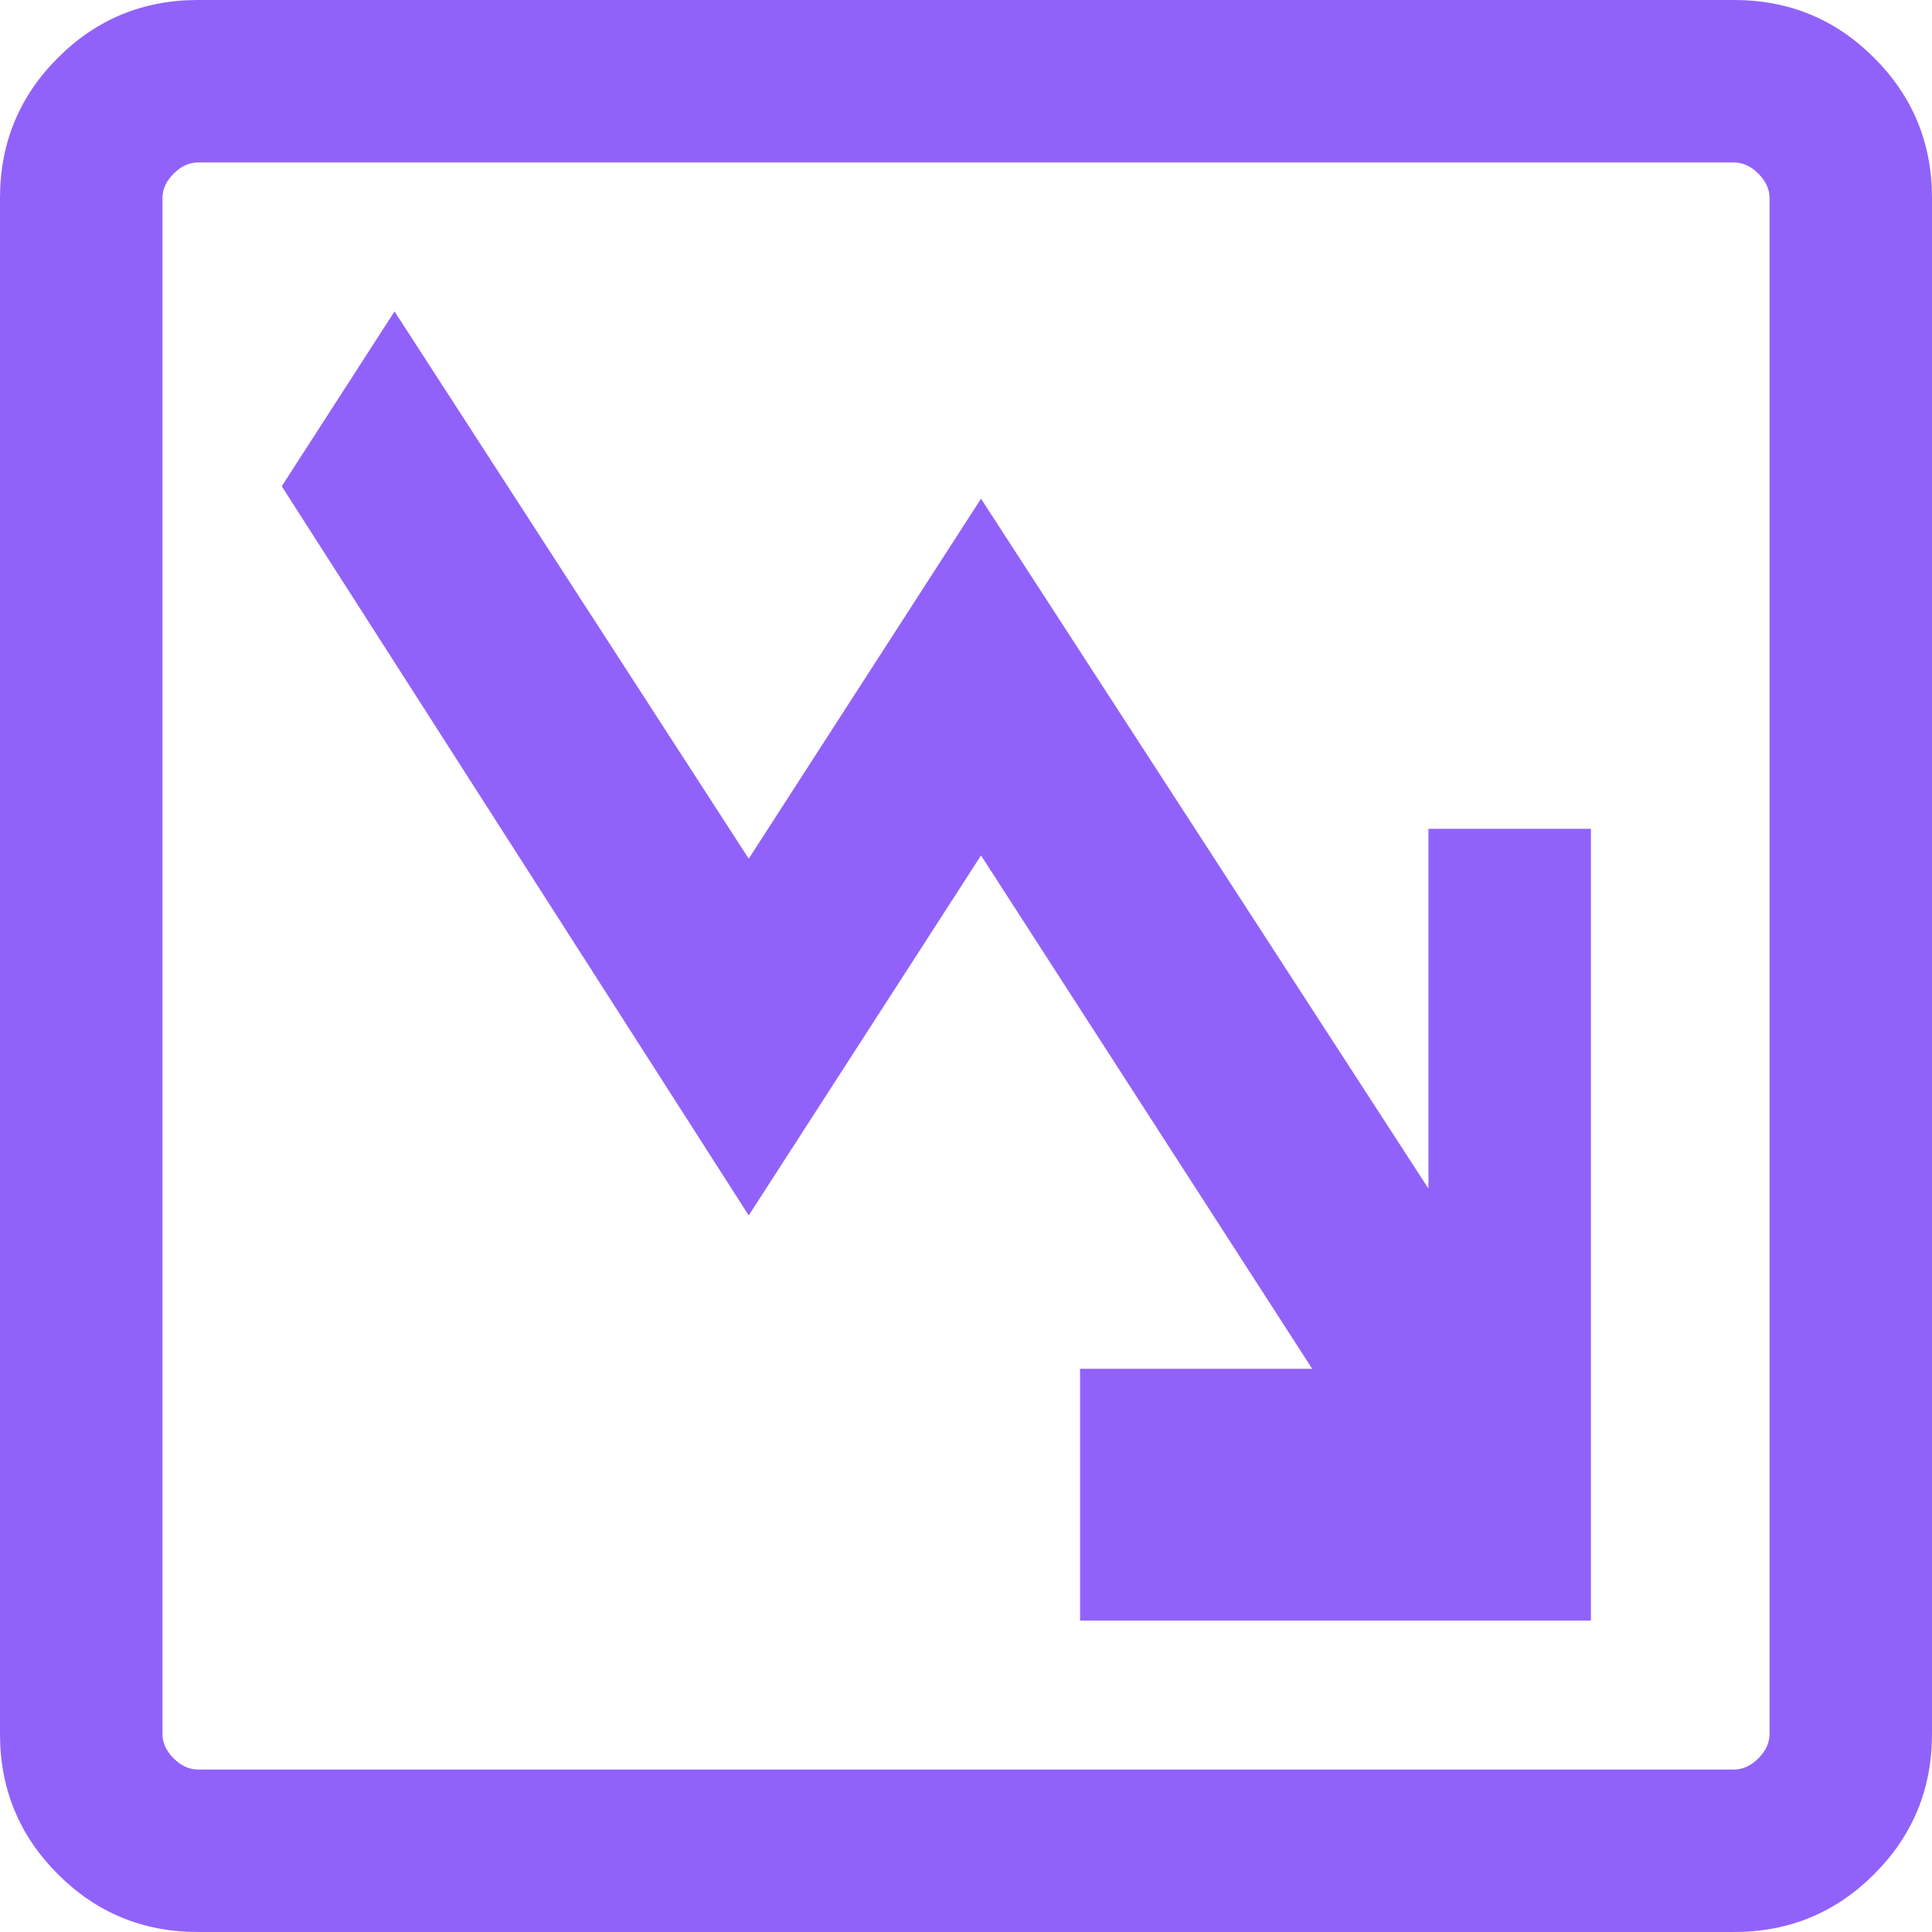
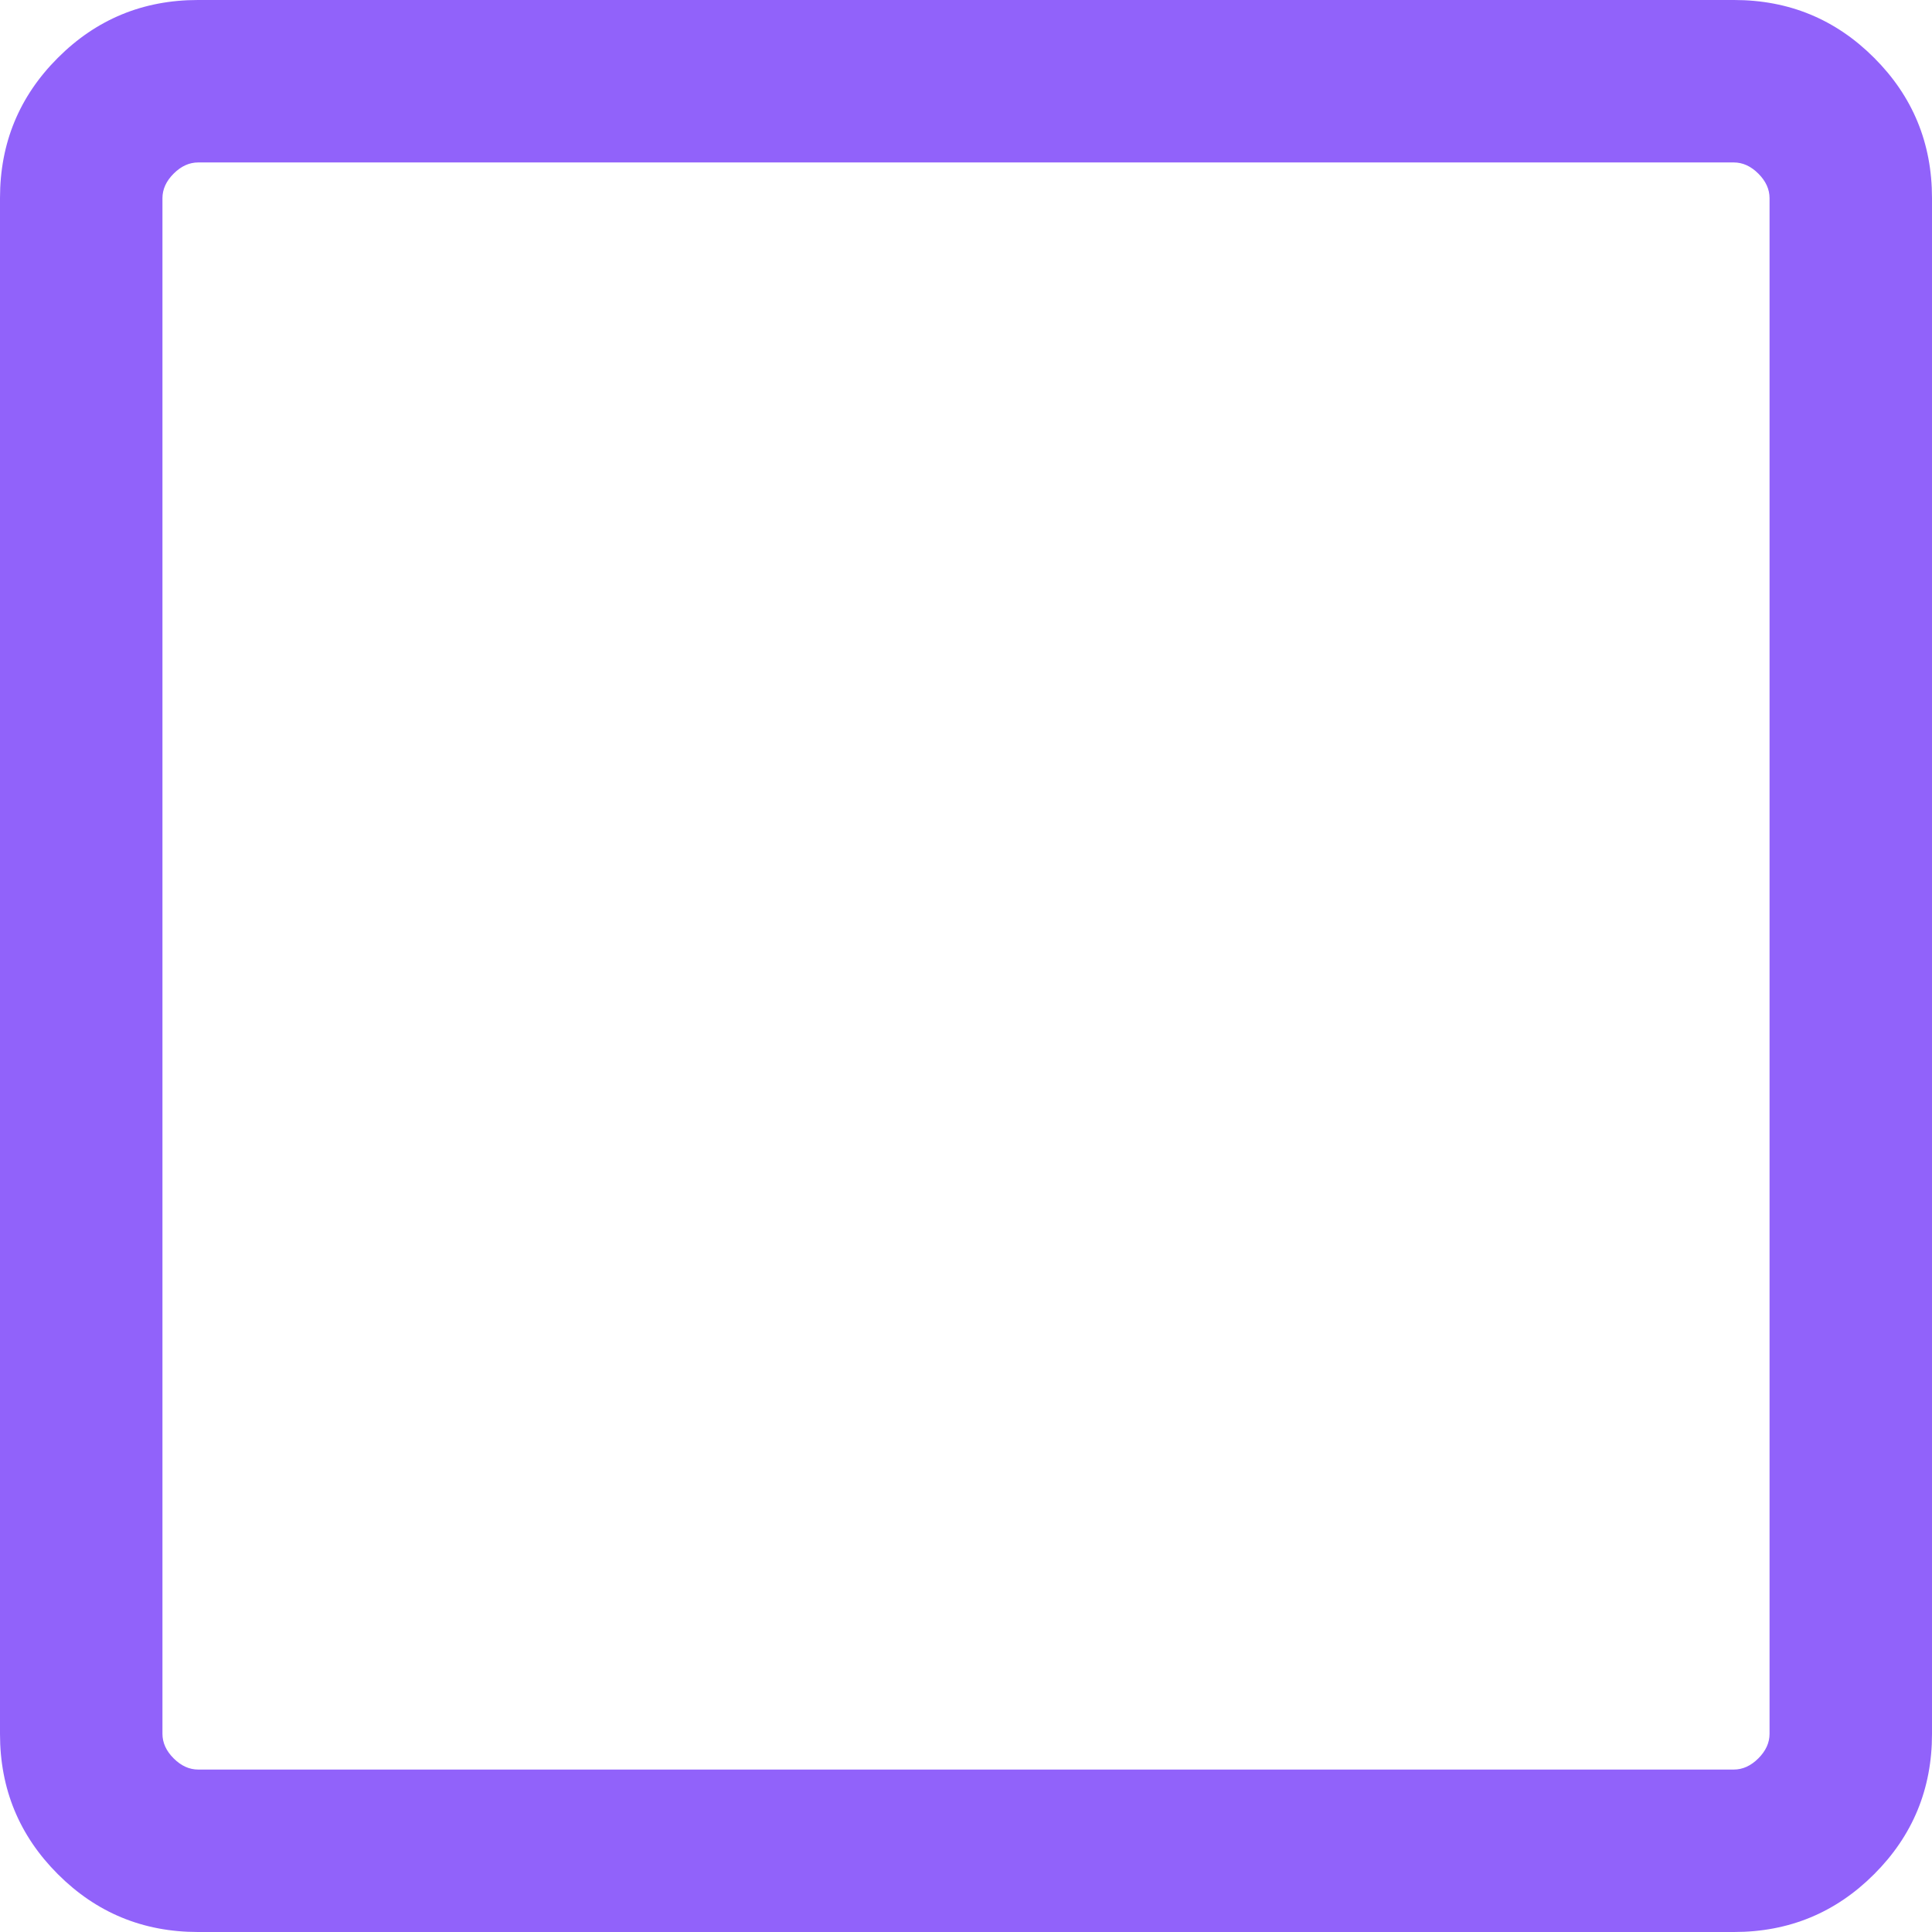
<svg xmlns="http://www.w3.org/2000/svg" width="48" height="48" viewBox="0 0 48 48" fill="none">
  <path d="M4.918 48C3.555 48 2.394 47.521 1.437 46.563C0.479 45.606 0 44.445 0 43.082V4.918C0 3.555 0.479 2.394 1.437 1.437C2.394 0.479 3.555 0 4.918 0H43.082C44.445 0 45.606 0.479 46.563 1.437C47.521 2.394 48 3.555 48 4.918V43.082C48 44.445 47.521 45.606 46.563 46.563C45.606 47.521 44.445 48 43.082 48H4.918ZM4.924 43.964H43.076C43.298 43.964 43.501 43.871 43.686 43.686C43.871 43.501 43.964 43.298 43.964 43.076V4.924C43.964 4.702 43.871 4.499 43.686 4.314C43.501 4.129 43.298 4.036 43.076 4.036H4.924C4.702 4.036 4.499 4.129 4.314 4.314C4.129 4.499 4.036 4.702 4.036 4.924V43.076C4.036 43.298 4.129 43.501 4.314 43.686C4.499 43.871 4.702 43.964 4.924 43.964Z" fill="#9162FA" />
-   <path d="M18.602 21.334L9.802 7.737L7 12.081L18.602 30.197L24.373 21.253L32.601 34.007H26.834V40.263H39.526V20.591H35.489V29.53L24.373 12.39L18.602 21.334Z" fill="#9162FA" />
</svg>